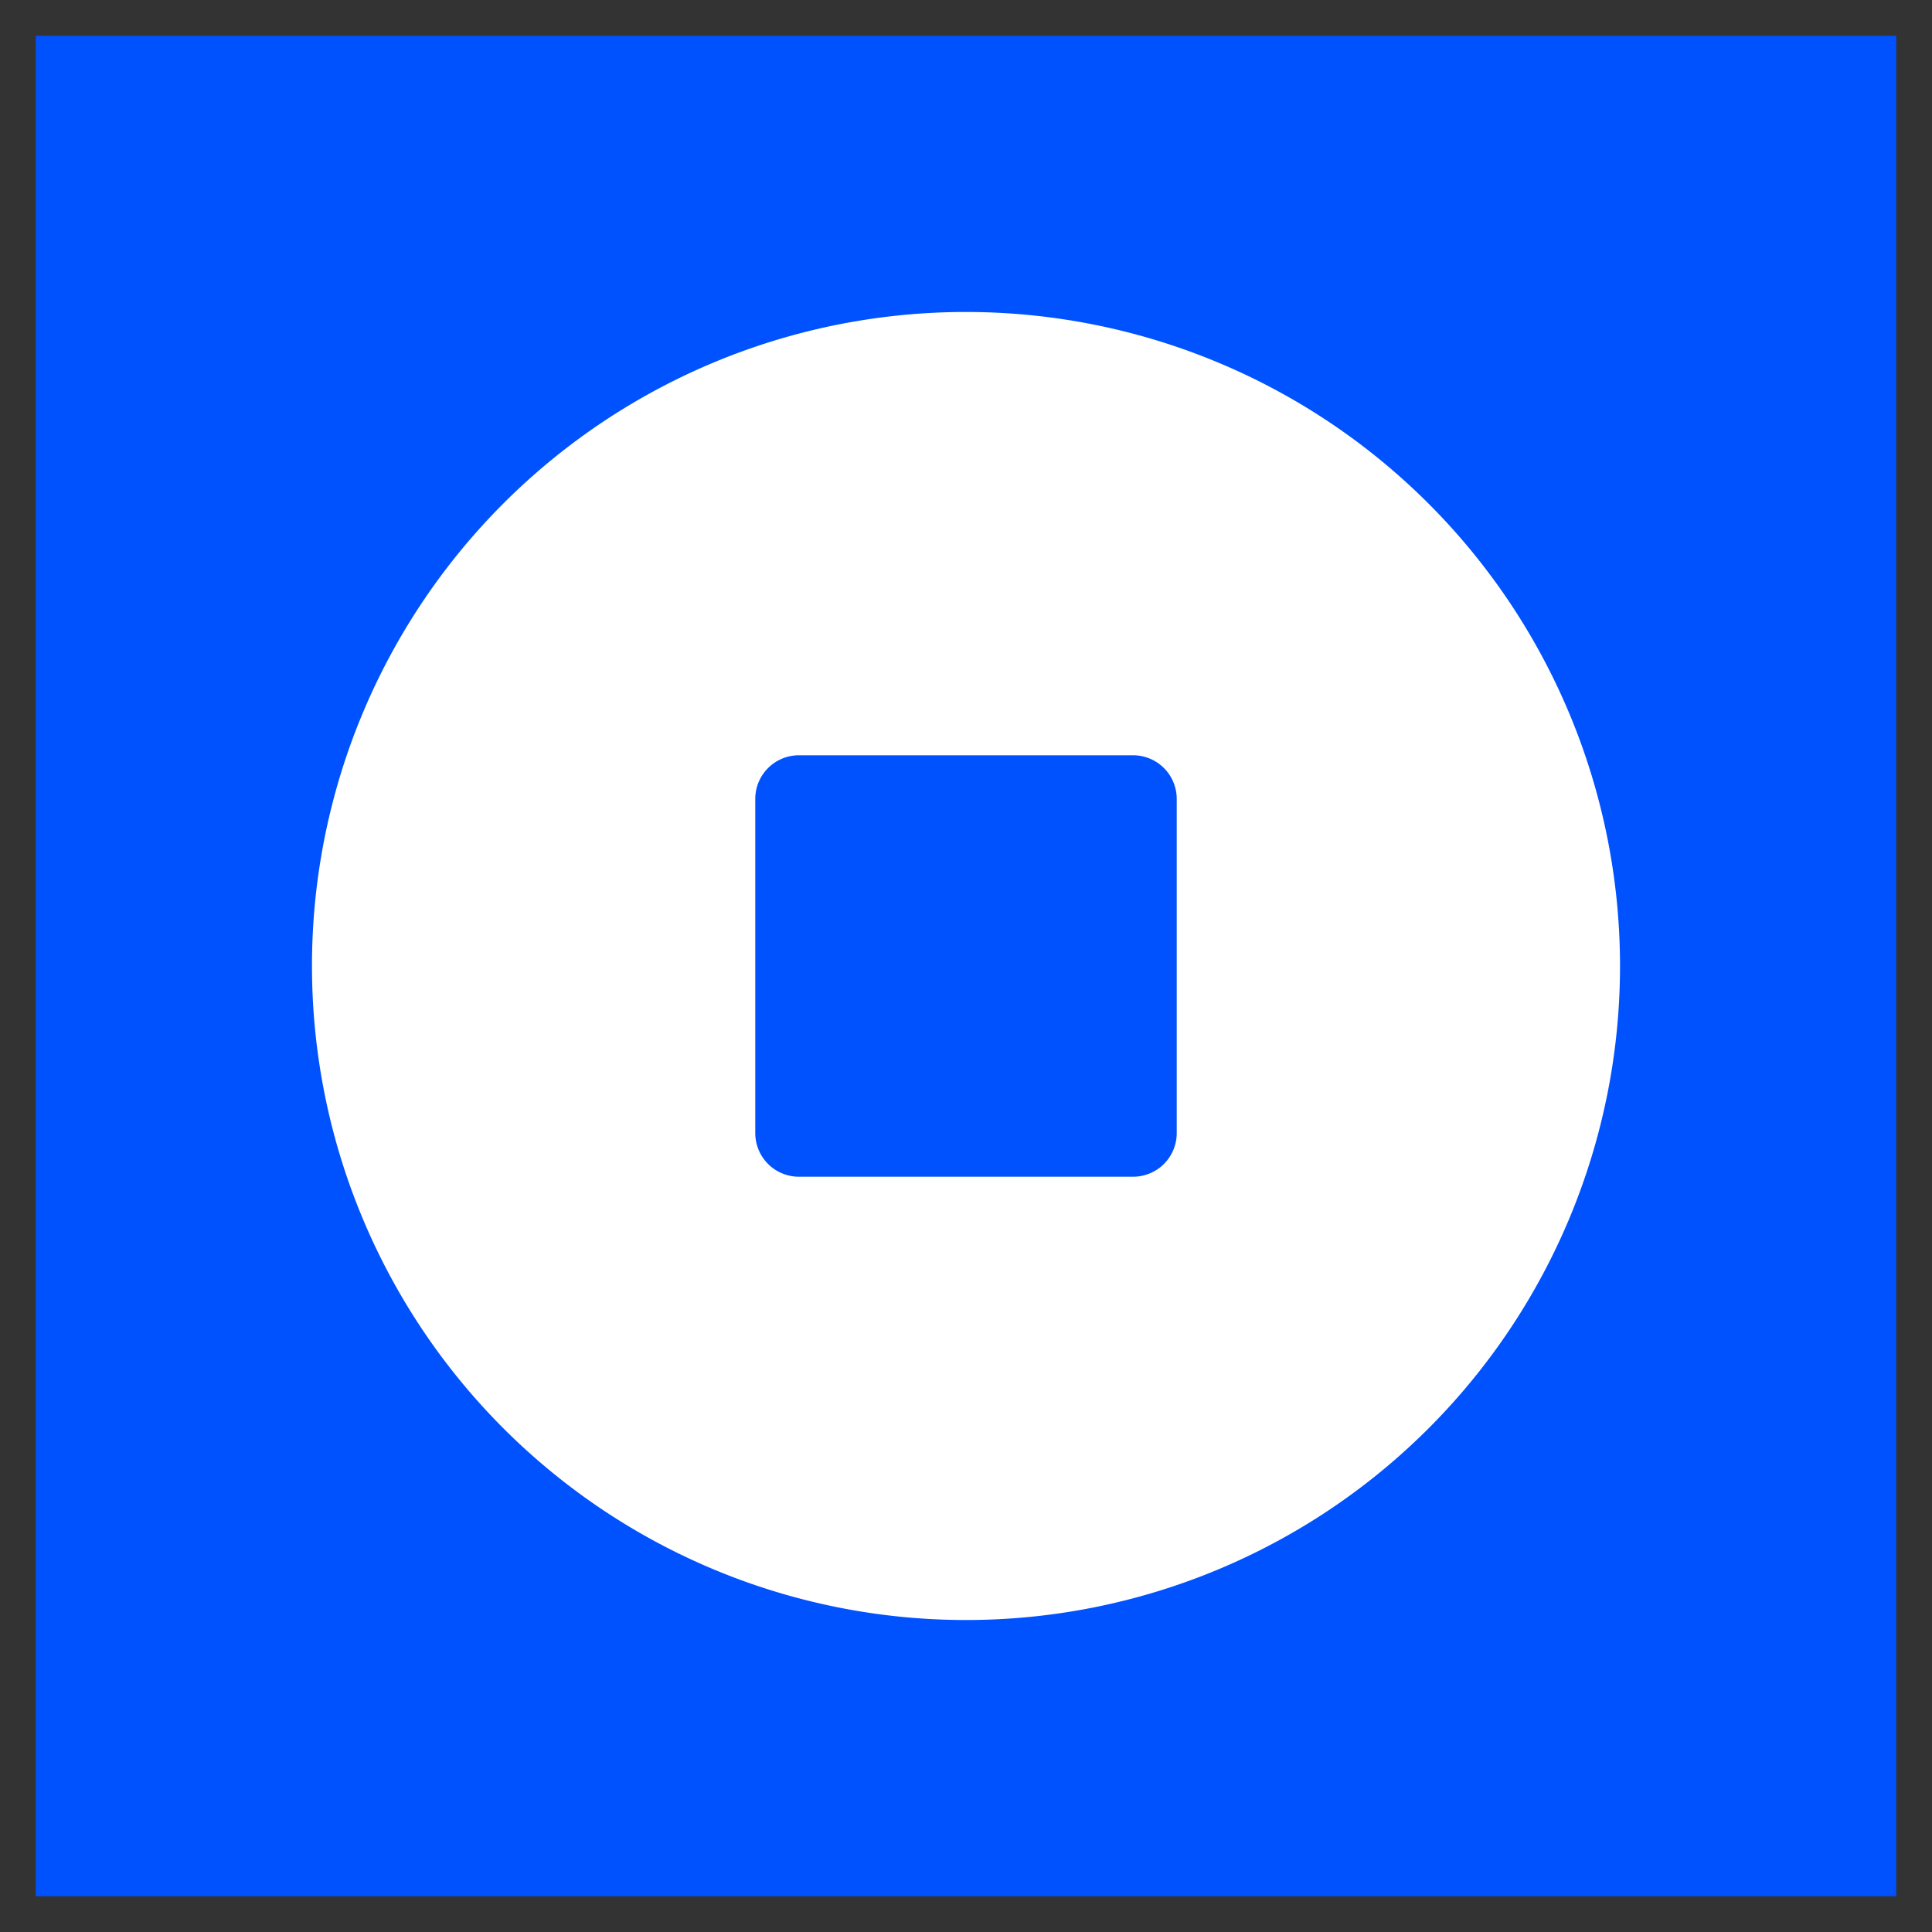
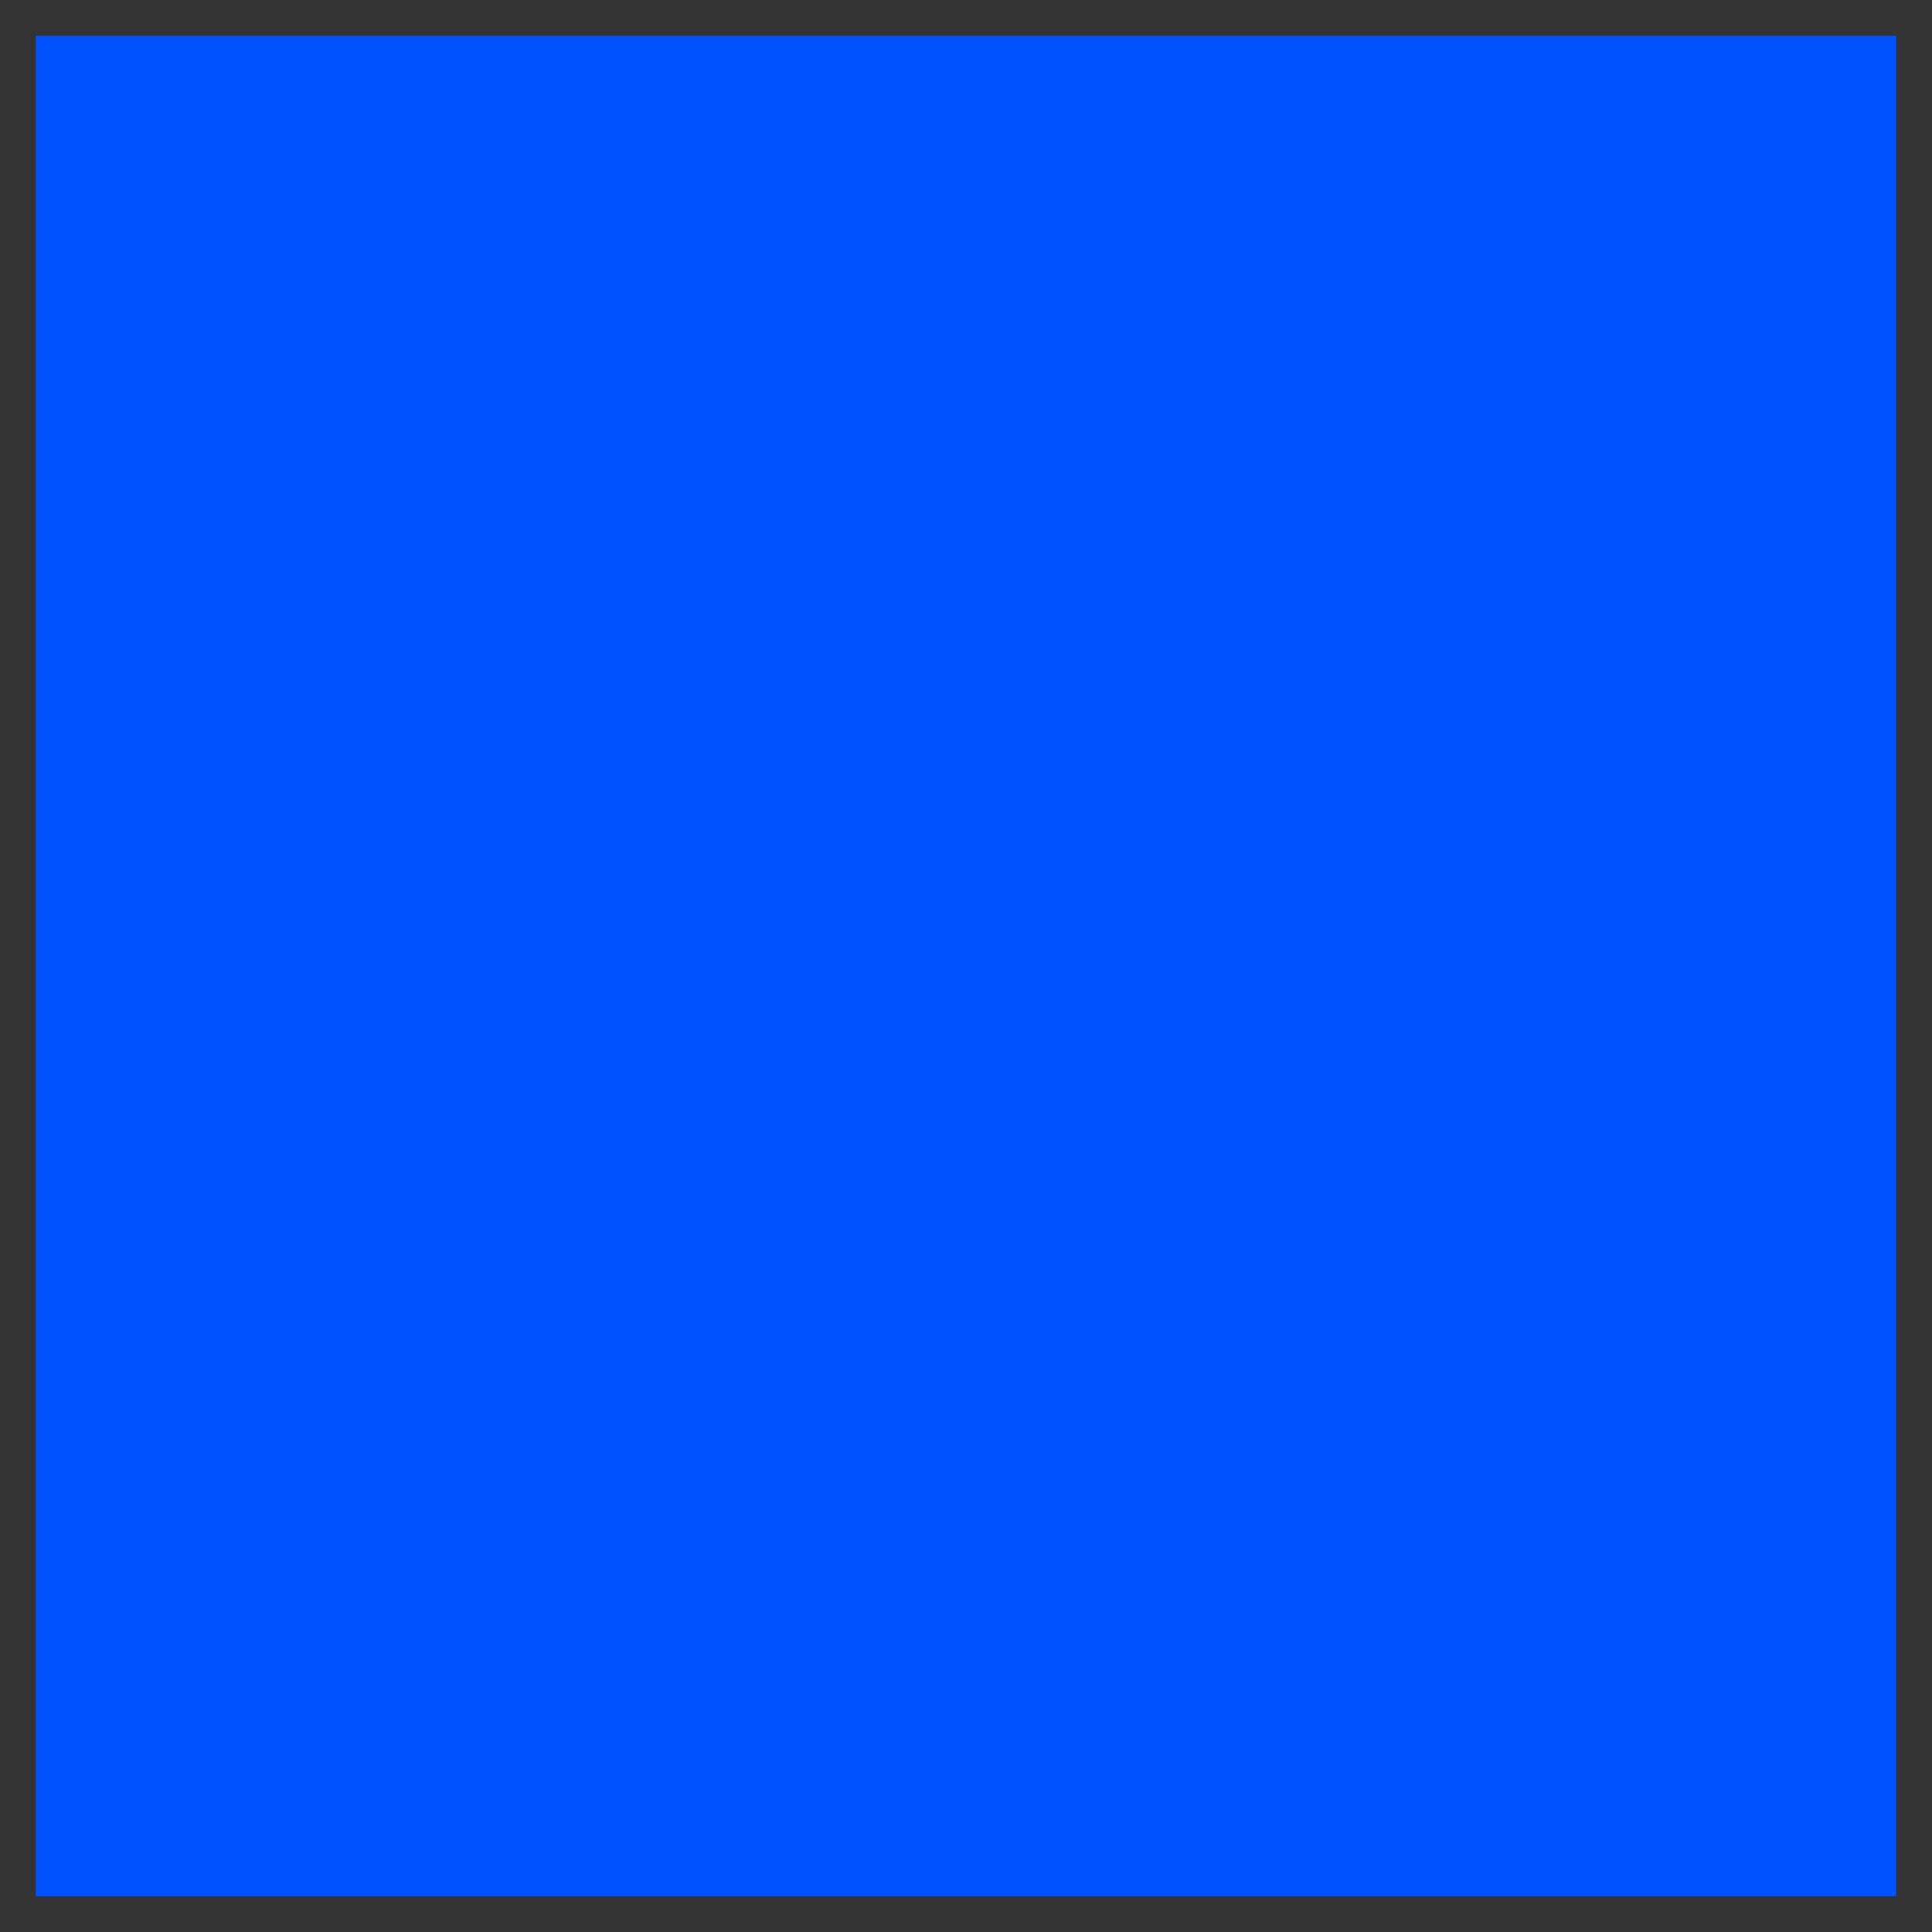
<svg xmlns="http://www.w3.org/2000/svg" id="Layer_1" data-name="Layer 1" viewBox="0 0 54 54">
  <rect x="0" y="0" width="54" height="54" fill="#333333" stroke="none" />
  <defs>
    <style>.cls-1{fill:#0052ff;}.cls-2{fill:#fff;fill-rule:evenodd;}</style>
  </defs>
  <rect class="cls-1" x="1" y="1" width="52" height="52" />
-   <path class="cls-2" d="M8.72,27A18.28,18.28,0,1,0,27,8.72,18.27,18.27,0,0,0,8.72,27Zm13.61-5.89a1.22,1.22,0,0,0-1.22,1.22v9.34a1.22,1.22,0,0,0,1.22,1.22h9.34a1.22,1.22,0,0,0,1.22-1.22V22.33a1.22,1.22,0,0,0-1.22-1.22Z" />
</svg>